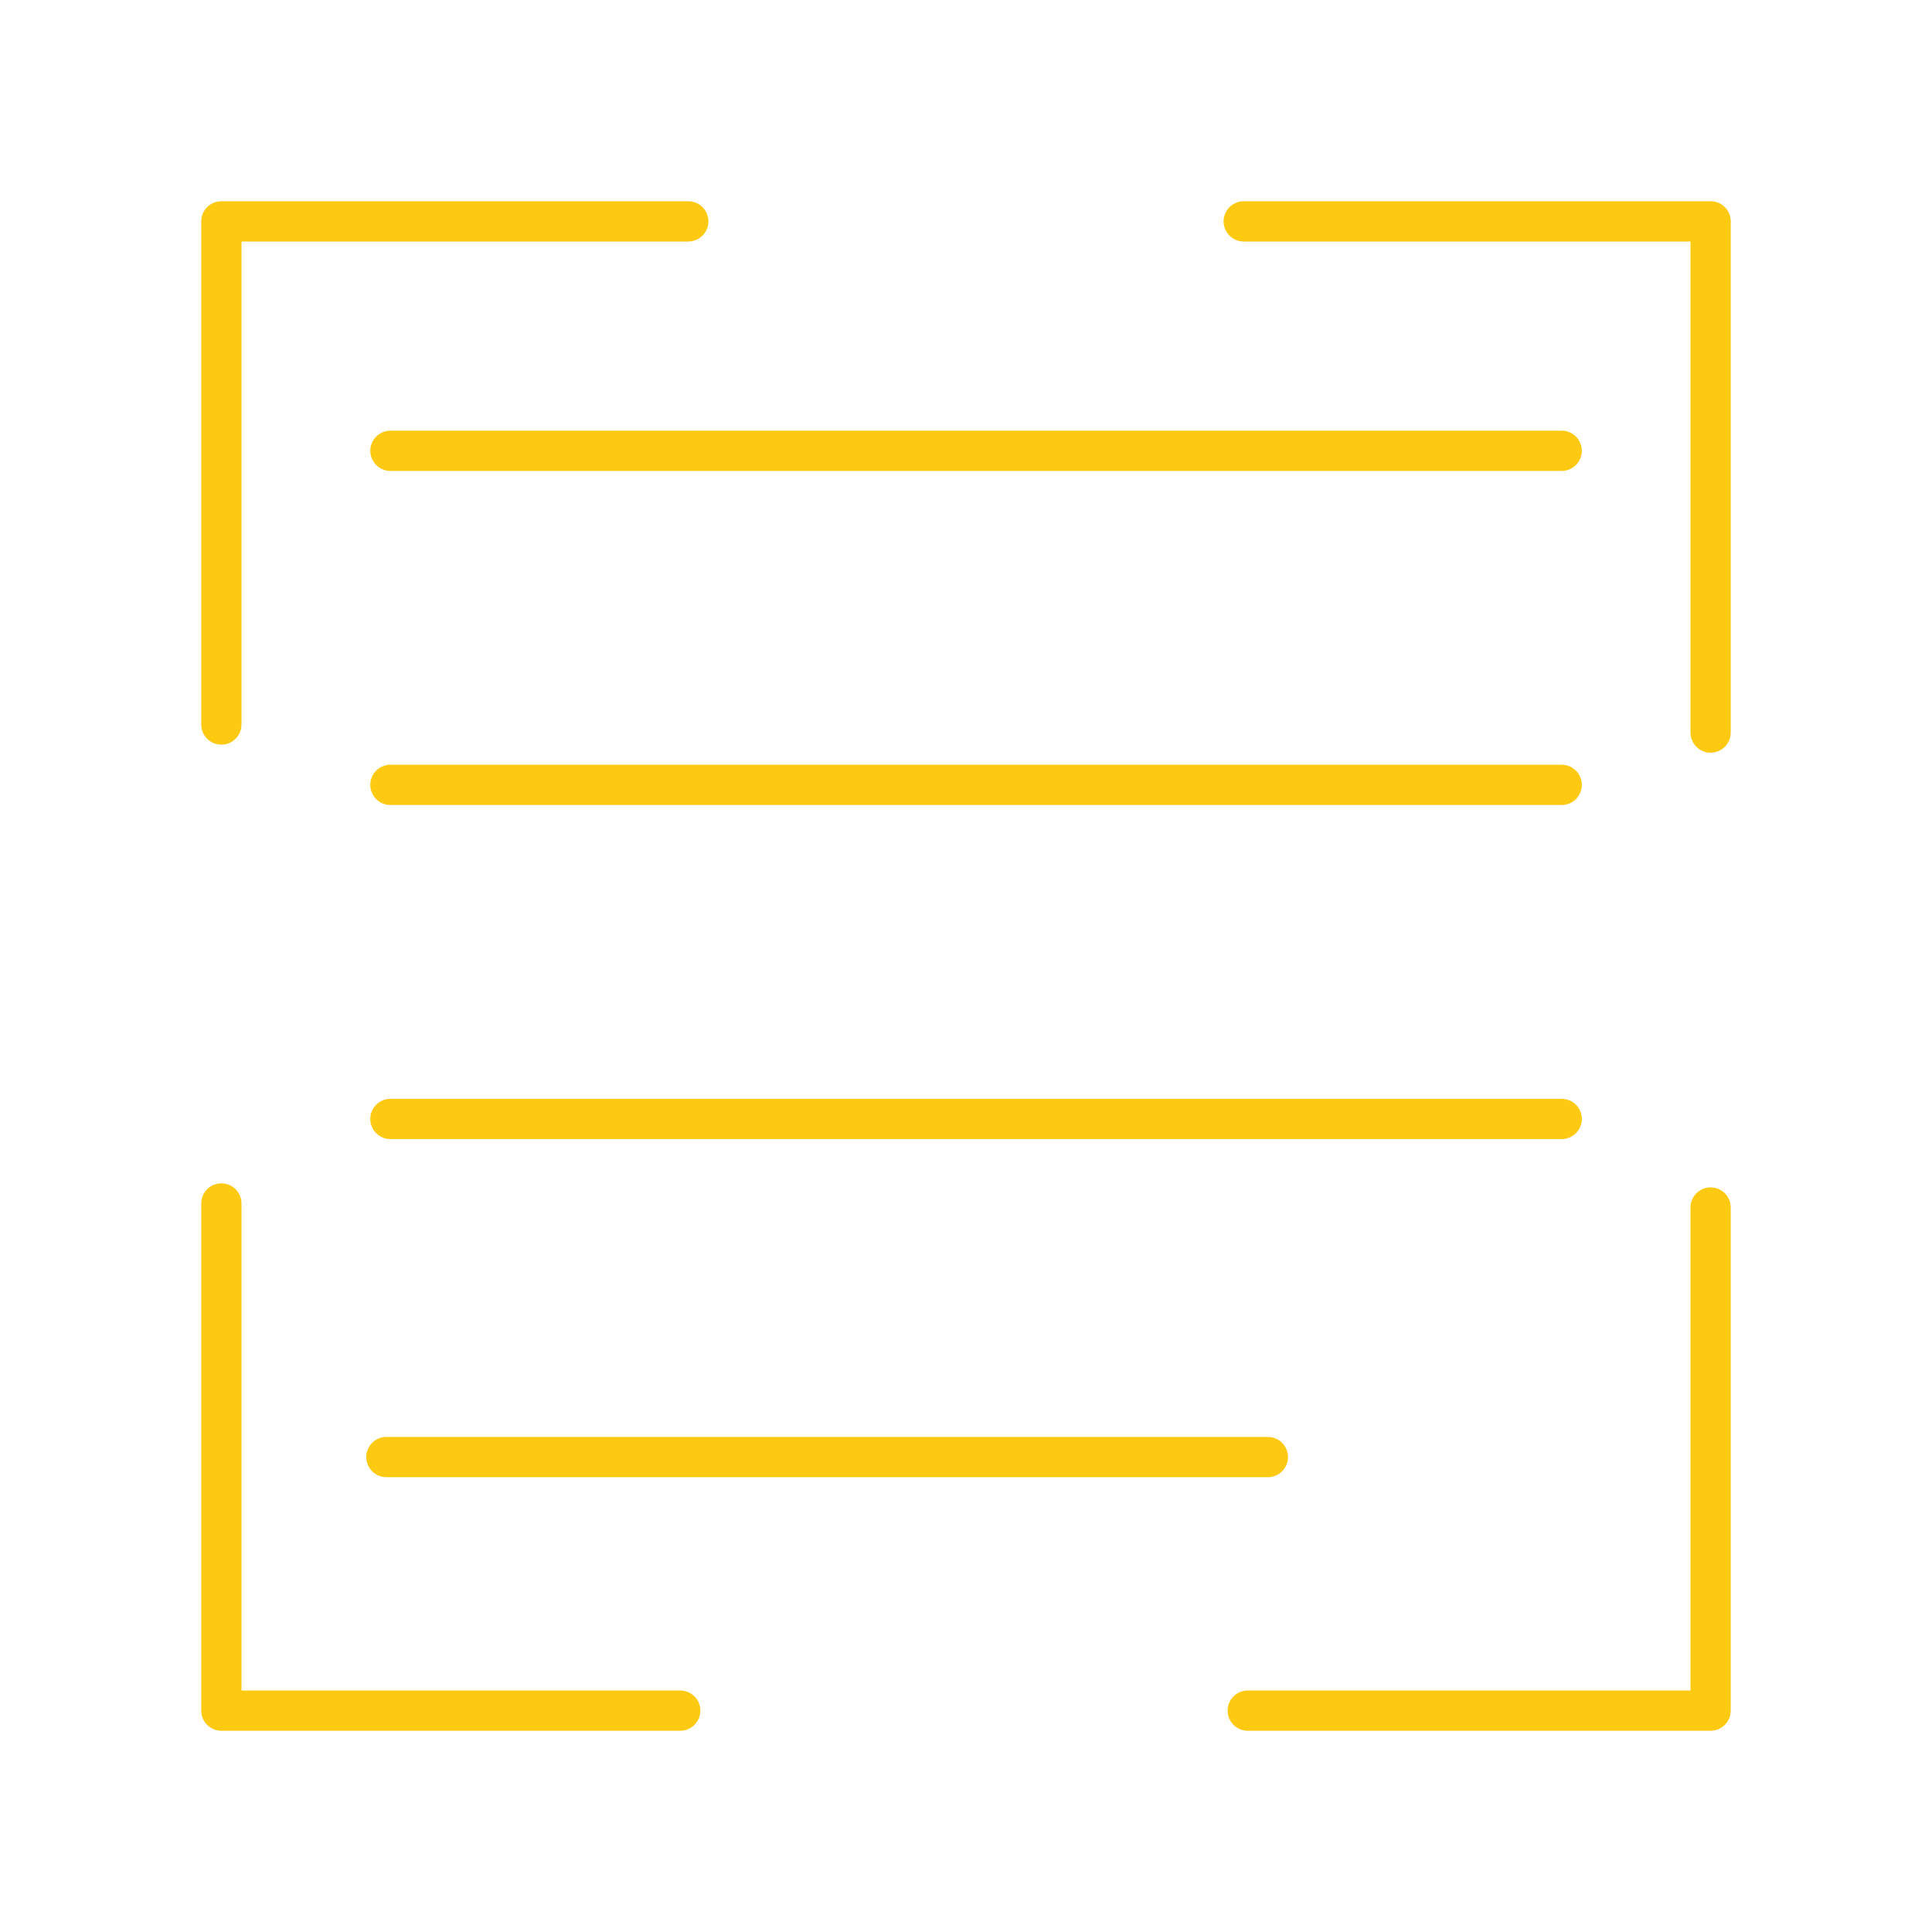
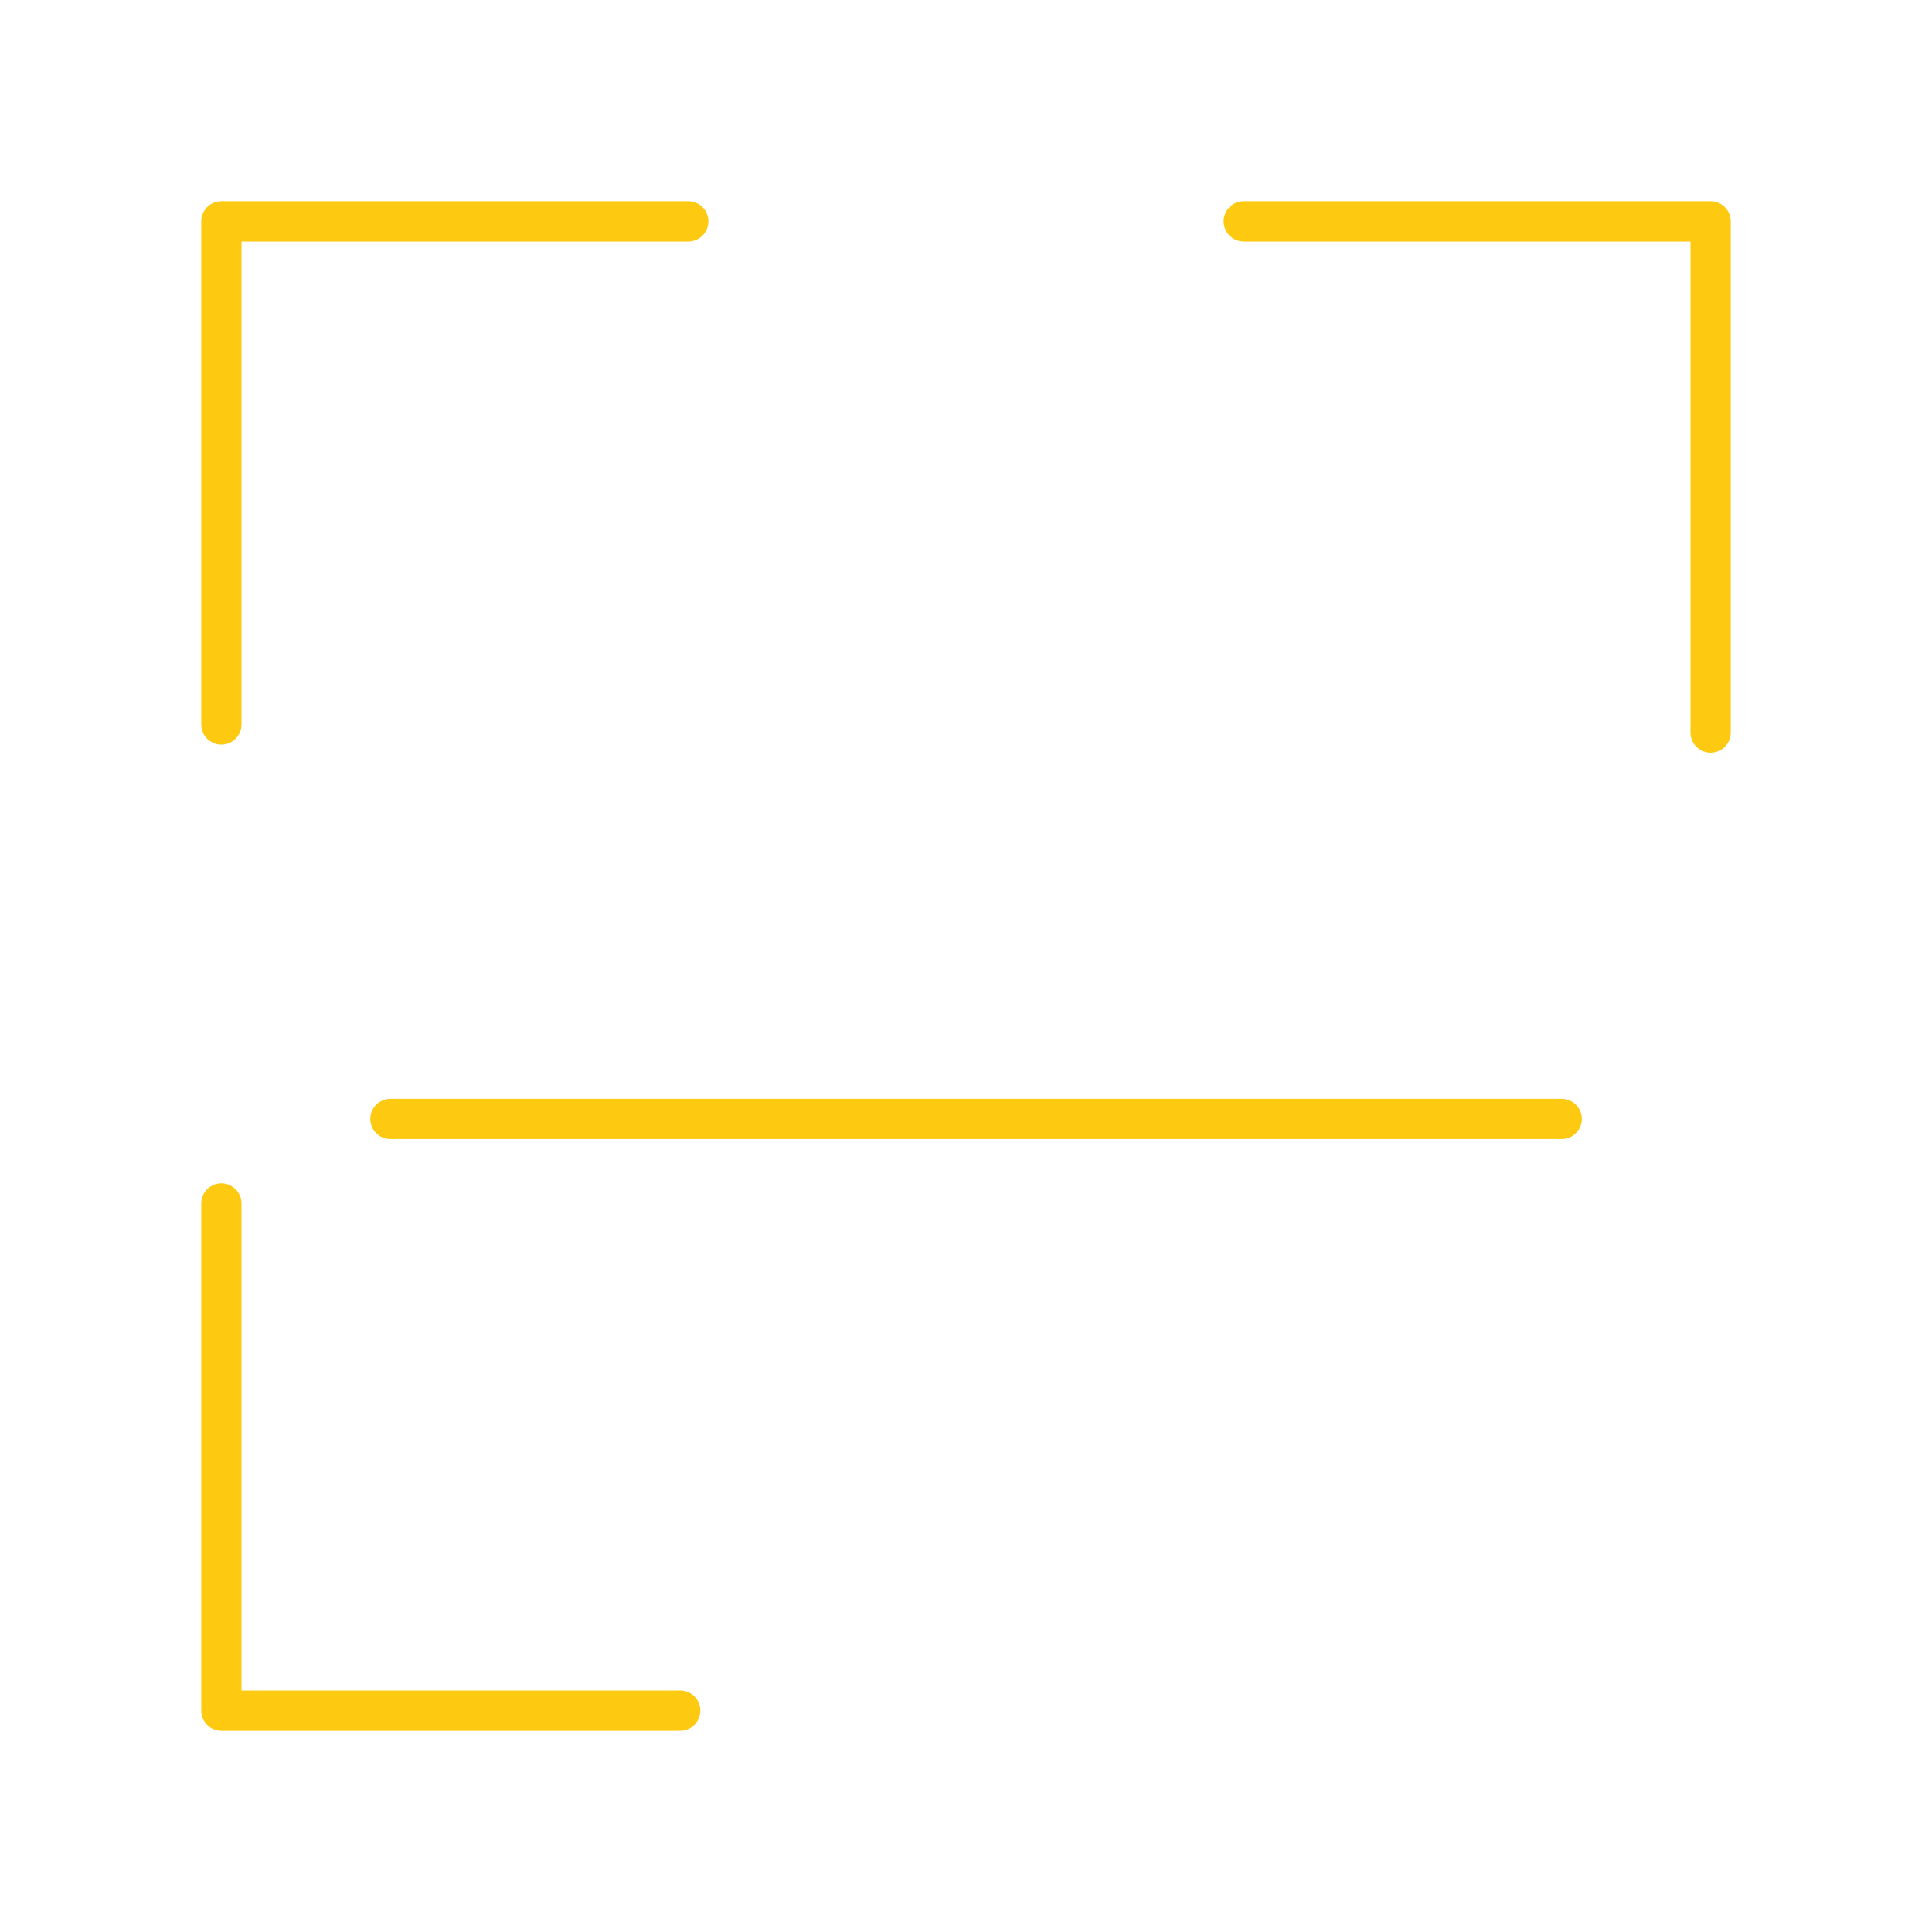
<svg xmlns="http://www.w3.org/2000/svg" width="800px" height="800px" viewBox="0 0 48 48" fill="#FDC911">
  <g id="SVGRepo_bgCarrier" stroke-width="0" />
  <g id="SVGRepo_tracerCarrier" stroke-linecap="round" stroke-linejoin="round" />
  <g id="SVGRepo_iconCarrier">
    <defs>
      <style>.a,.b{fill:none;stroke:#FDC911;stroke-linecap:round;stroke-linejoin:round;}.a{stroke-opacity:1;}</style>
    </defs>
    <path class="a" d="M17.1,5.5H5.5V18" />
    <path class="a" d="M5.5,29.9V42.5H16.9" />
-     <path class="a" d="M31,42.5H42.5V30" />
    <path class="a" d="M42.5,18.2V5.5H30.9" />
-     <line class="b" x1="9.7" y1="11.2" x2="38.8" y2="11.2" />
-     <line class="b" x1="9.7" y1="19.5" x2="38.8" y2="19.5" />
    <line class="b" x1="9.7" y1="27.8" x2="38.8" y2="27.8" />
-     <line class="b" x1="9.6" y1="36.2" x2="31.5" y2="36.2" />
  </g>
</svg>